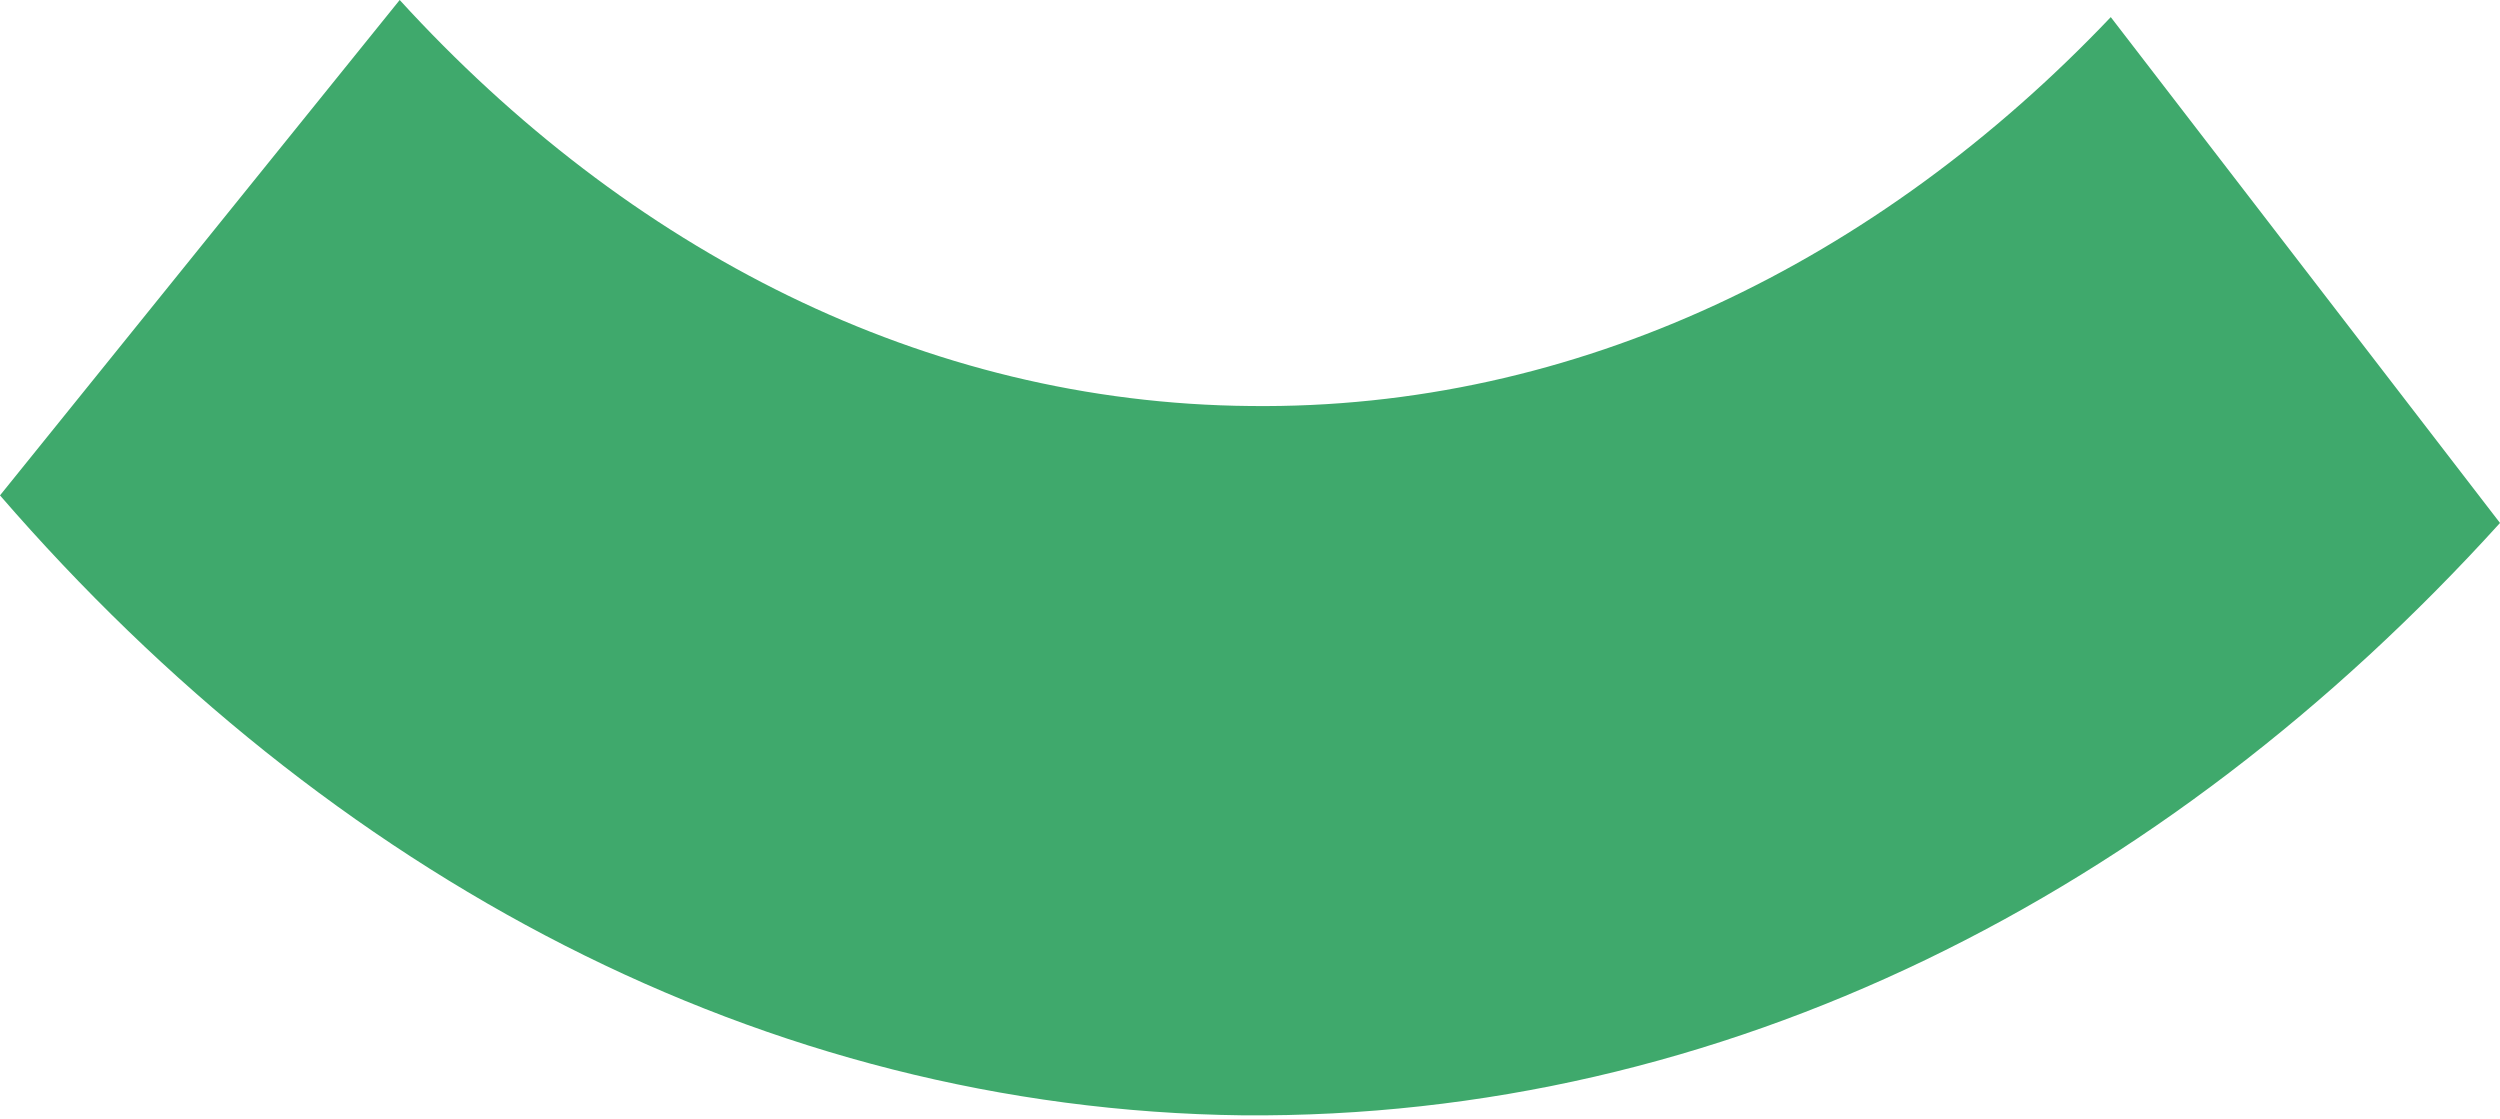
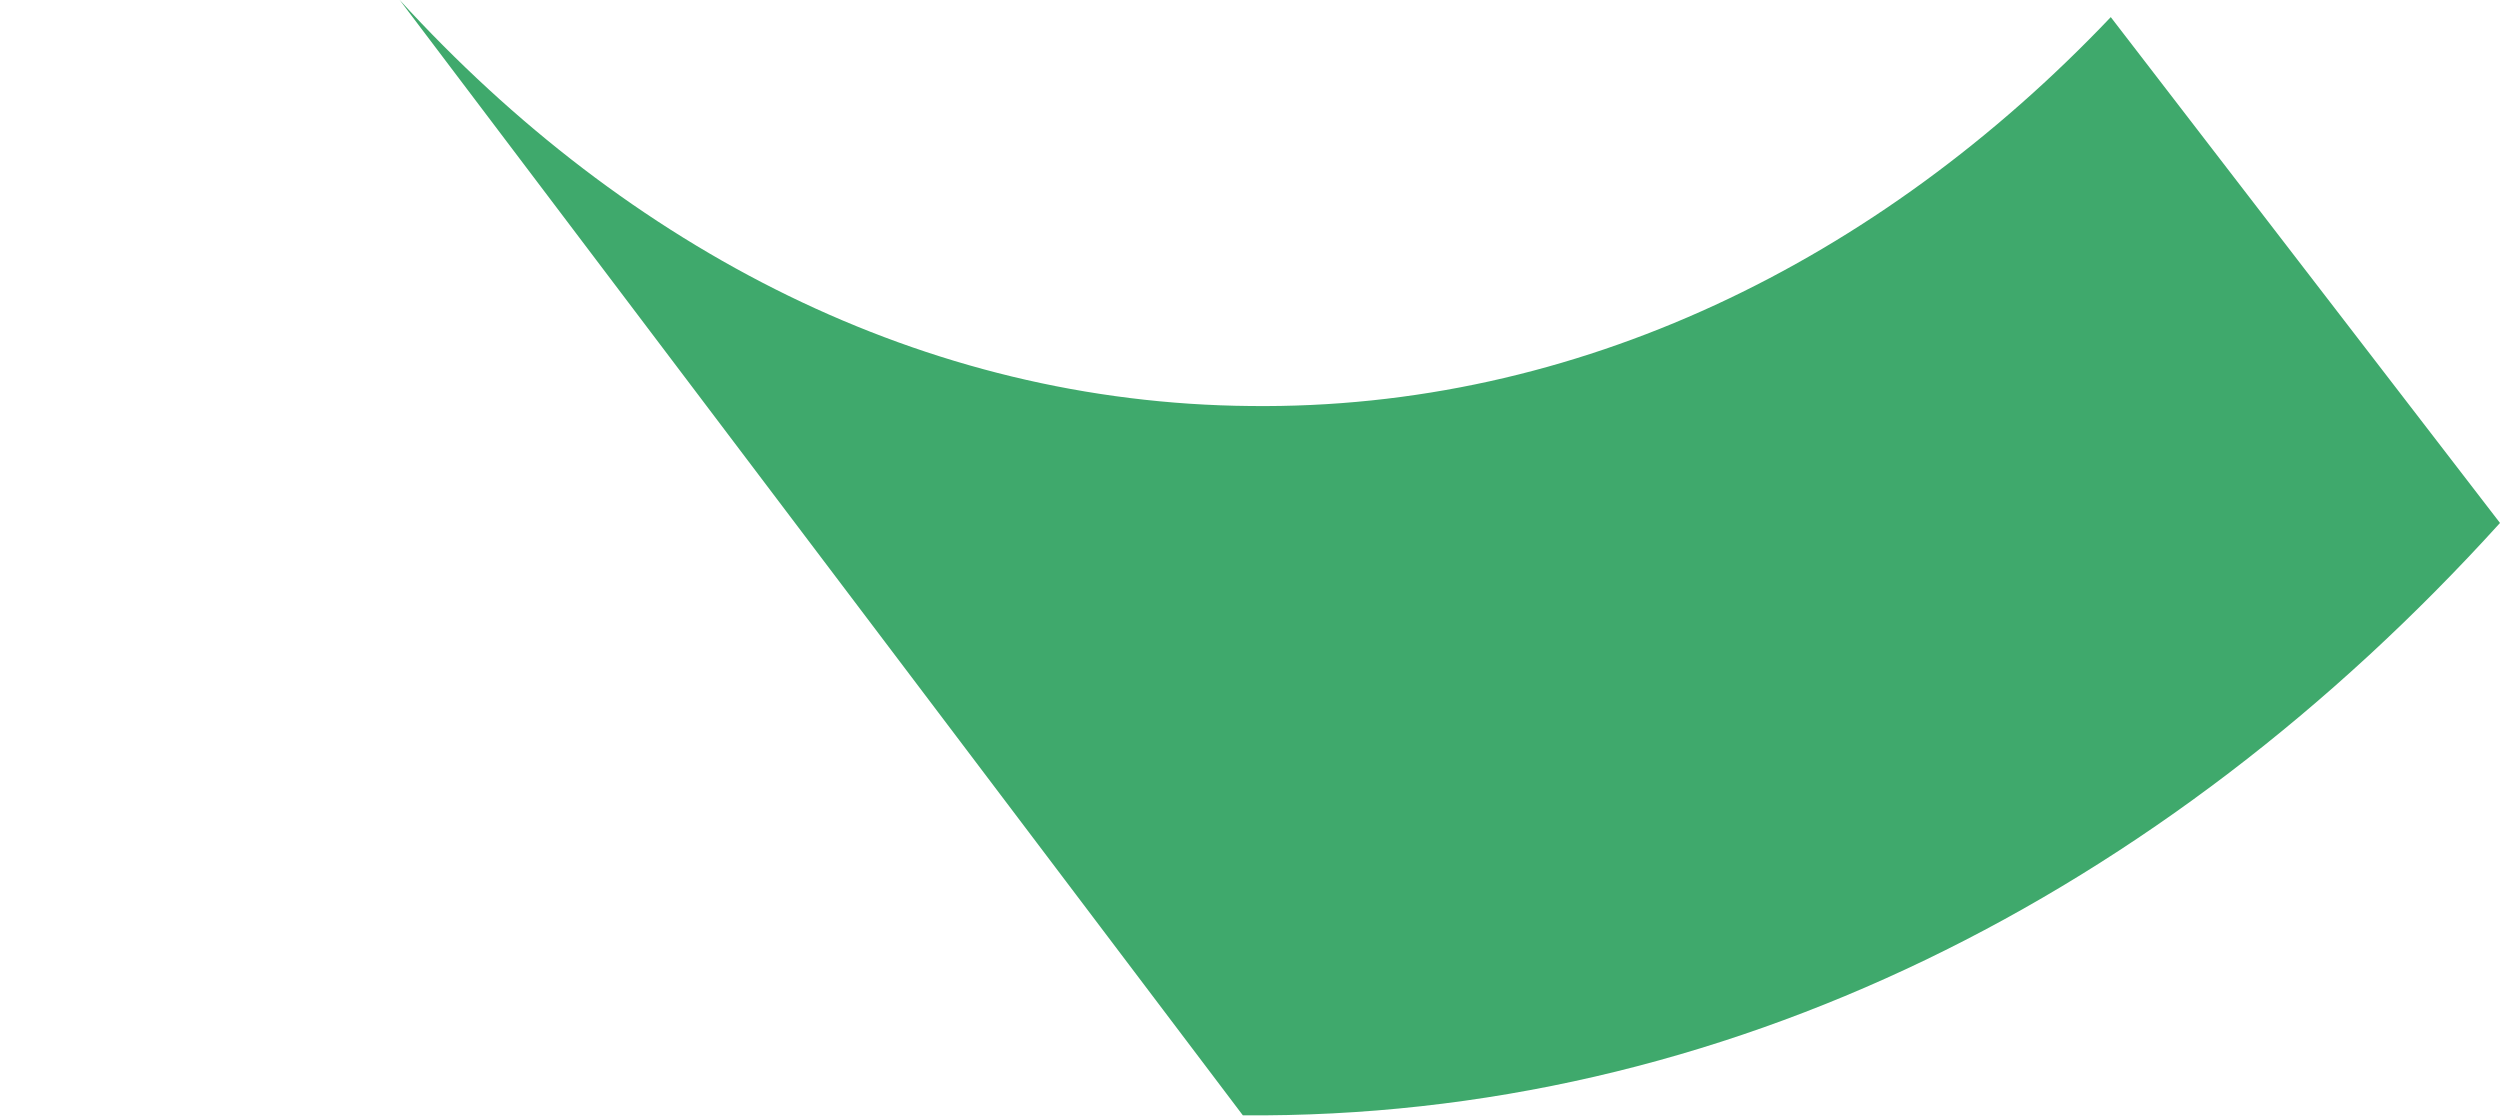
<svg xmlns="http://www.w3.org/2000/svg" width="695" height="311" viewBox="0 0 695 311" fill="none">
-   <path d="M347.632 112.871C438.112 113.928 521.977 72.956 586.795 4.758L695 145.384C601.346 248.738 479.119 311.121 345.516 310.064C212.177 308.478 91.273 243.188 -1.64256e-05 137.718L111.115 0C174.61 69.52 256.888 112.078 347.632 112.871Z" fill="#3FA96C" />
+   <path d="M347.632 112.871C438.112 113.928 521.977 72.956 586.795 4.758L695 145.384C601.346 248.738 479.119 311.121 345.516 310.064L111.115 0C174.61 69.52 256.888 112.078 347.632 112.871Z" fill="#3FA96C" />
</svg>